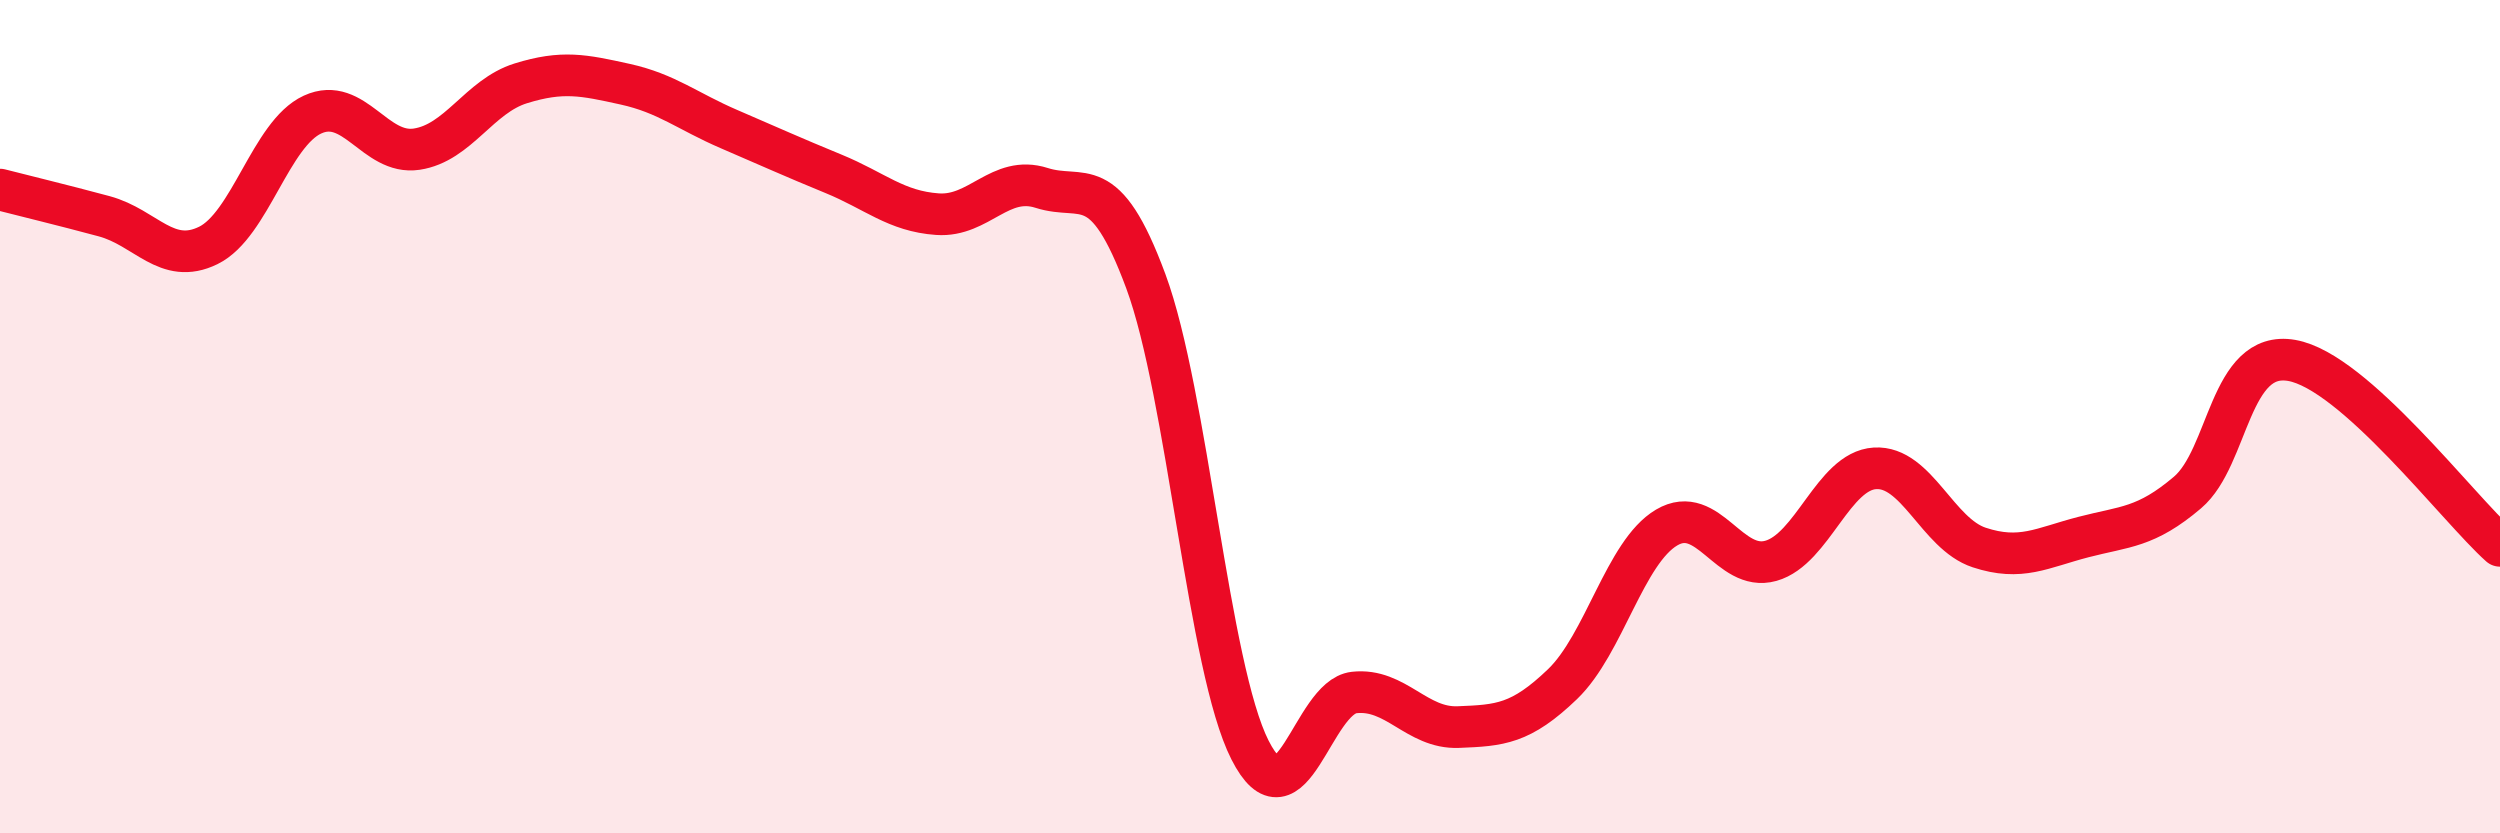
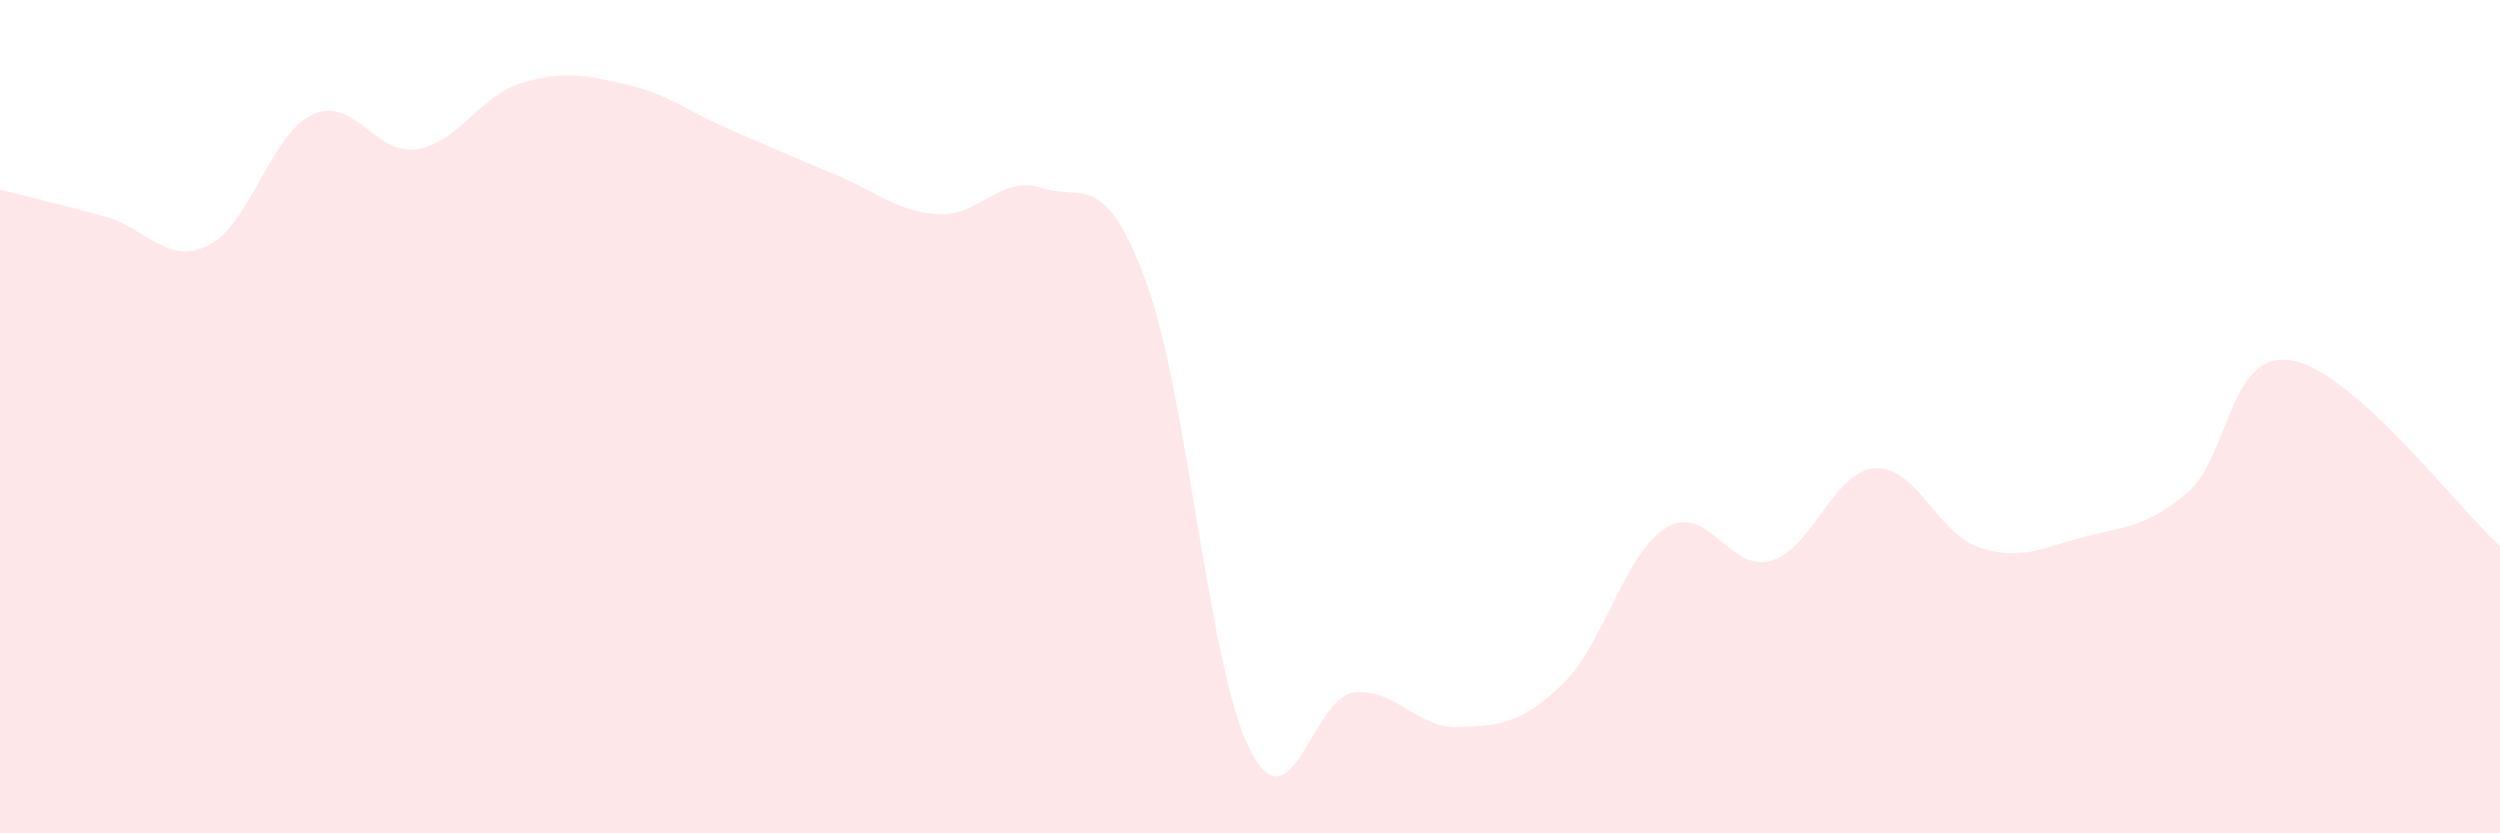
<svg xmlns="http://www.w3.org/2000/svg" width="60" height="20" viewBox="0 0 60 20">
  <path d="M 0,4.55 C 0.5,4.68 1.5,4.92 2.5,5.19 C 3.5,5.46 4,6.38 5,5.89 C 6,5.4 6.5,3.21 7.5,2.75 C 8.5,2.29 9,3.73 10,3.58 C 11,3.43 11.5,2.31 12.5,2 C 13.5,1.69 14,1.8 15,2.02 C 16,2.24 16.5,2.67 17.5,3.1 C 18.5,3.53 19,3.76 20,4.17 C 21,4.58 21.5,5.07 22.5,5.14 C 23.5,5.21 24,4.19 25,4.51 C 26,4.83 26.5,4.05 27.5,6.75 C 28.5,9.45 29,16.03 30,18 C 31,19.97 31.5,16.73 32.5,16.62 C 33.5,16.51 34,17.49 35,17.45 C 36,17.41 36.5,17.38 37.5,16.42 C 38.5,15.46 39,13.25 40,12.66 C 41,12.07 41.5,13.74 42.5,13.46 C 43.5,13.18 44,11.3 45,11.24 C 46,11.18 46.5,12.81 47.5,13.14 C 48.5,13.47 49,13.15 50,12.89 C 51,12.63 51.5,12.67 52.5,11.82 C 53.5,10.97 53.5,8.39 55,8.65 C 56.5,8.91 59,12.21 60,13.1L60 20L0 20Z" fill="#EB0A25" opacity="0.1" stroke-linecap="round" stroke-linejoin="round" />
-   <path d="M 0,4.55 C 0.5,4.68 1.5,4.92 2.5,5.19 C 3.5,5.46 4,6.38 5,5.89 C 6,5.4 6.5,3.21 7.5,2.75 C 8.5,2.29 9,3.73 10,3.58 C 11,3.43 11.5,2.31 12.5,2 C 13.5,1.69 14,1.8 15,2.02 C 16,2.24 16.5,2.67 17.5,3.1 C 18.5,3.53 19,3.76 20,4.17 C 21,4.58 21.5,5.07 22.5,5.14 C 23.5,5.21 24,4.19 25,4.51 C 26,4.83 26.5,4.05 27.5,6.75 C 28.5,9.45 29,16.03 30,18 C 31,19.97 31.5,16.73 32.5,16.62 C 33.5,16.51 34,17.49 35,17.45 C 36,17.41 36.5,17.38 37.5,16.42 C 38.5,15.46 39,13.25 40,12.66 C 41,12.07 41.5,13.74 42.5,13.46 C 43.5,13.18 44,11.3 45,11.24 C 46,11.18 46.5,12.81 47.5,13.14 C 48.5,13.47 49,13.15 50,12.89 C 51,12.63 51.5,12.67 52.5,11.82 C 53.5,10.97 53.5,8.39 55,8.65 C 56.5,8.91 59,12.21 60,13.1" stroke="#EB0A25" stroke-width="1" fill="none" stroke-linecap="round" stroke-linejoin="round" />
</svg>